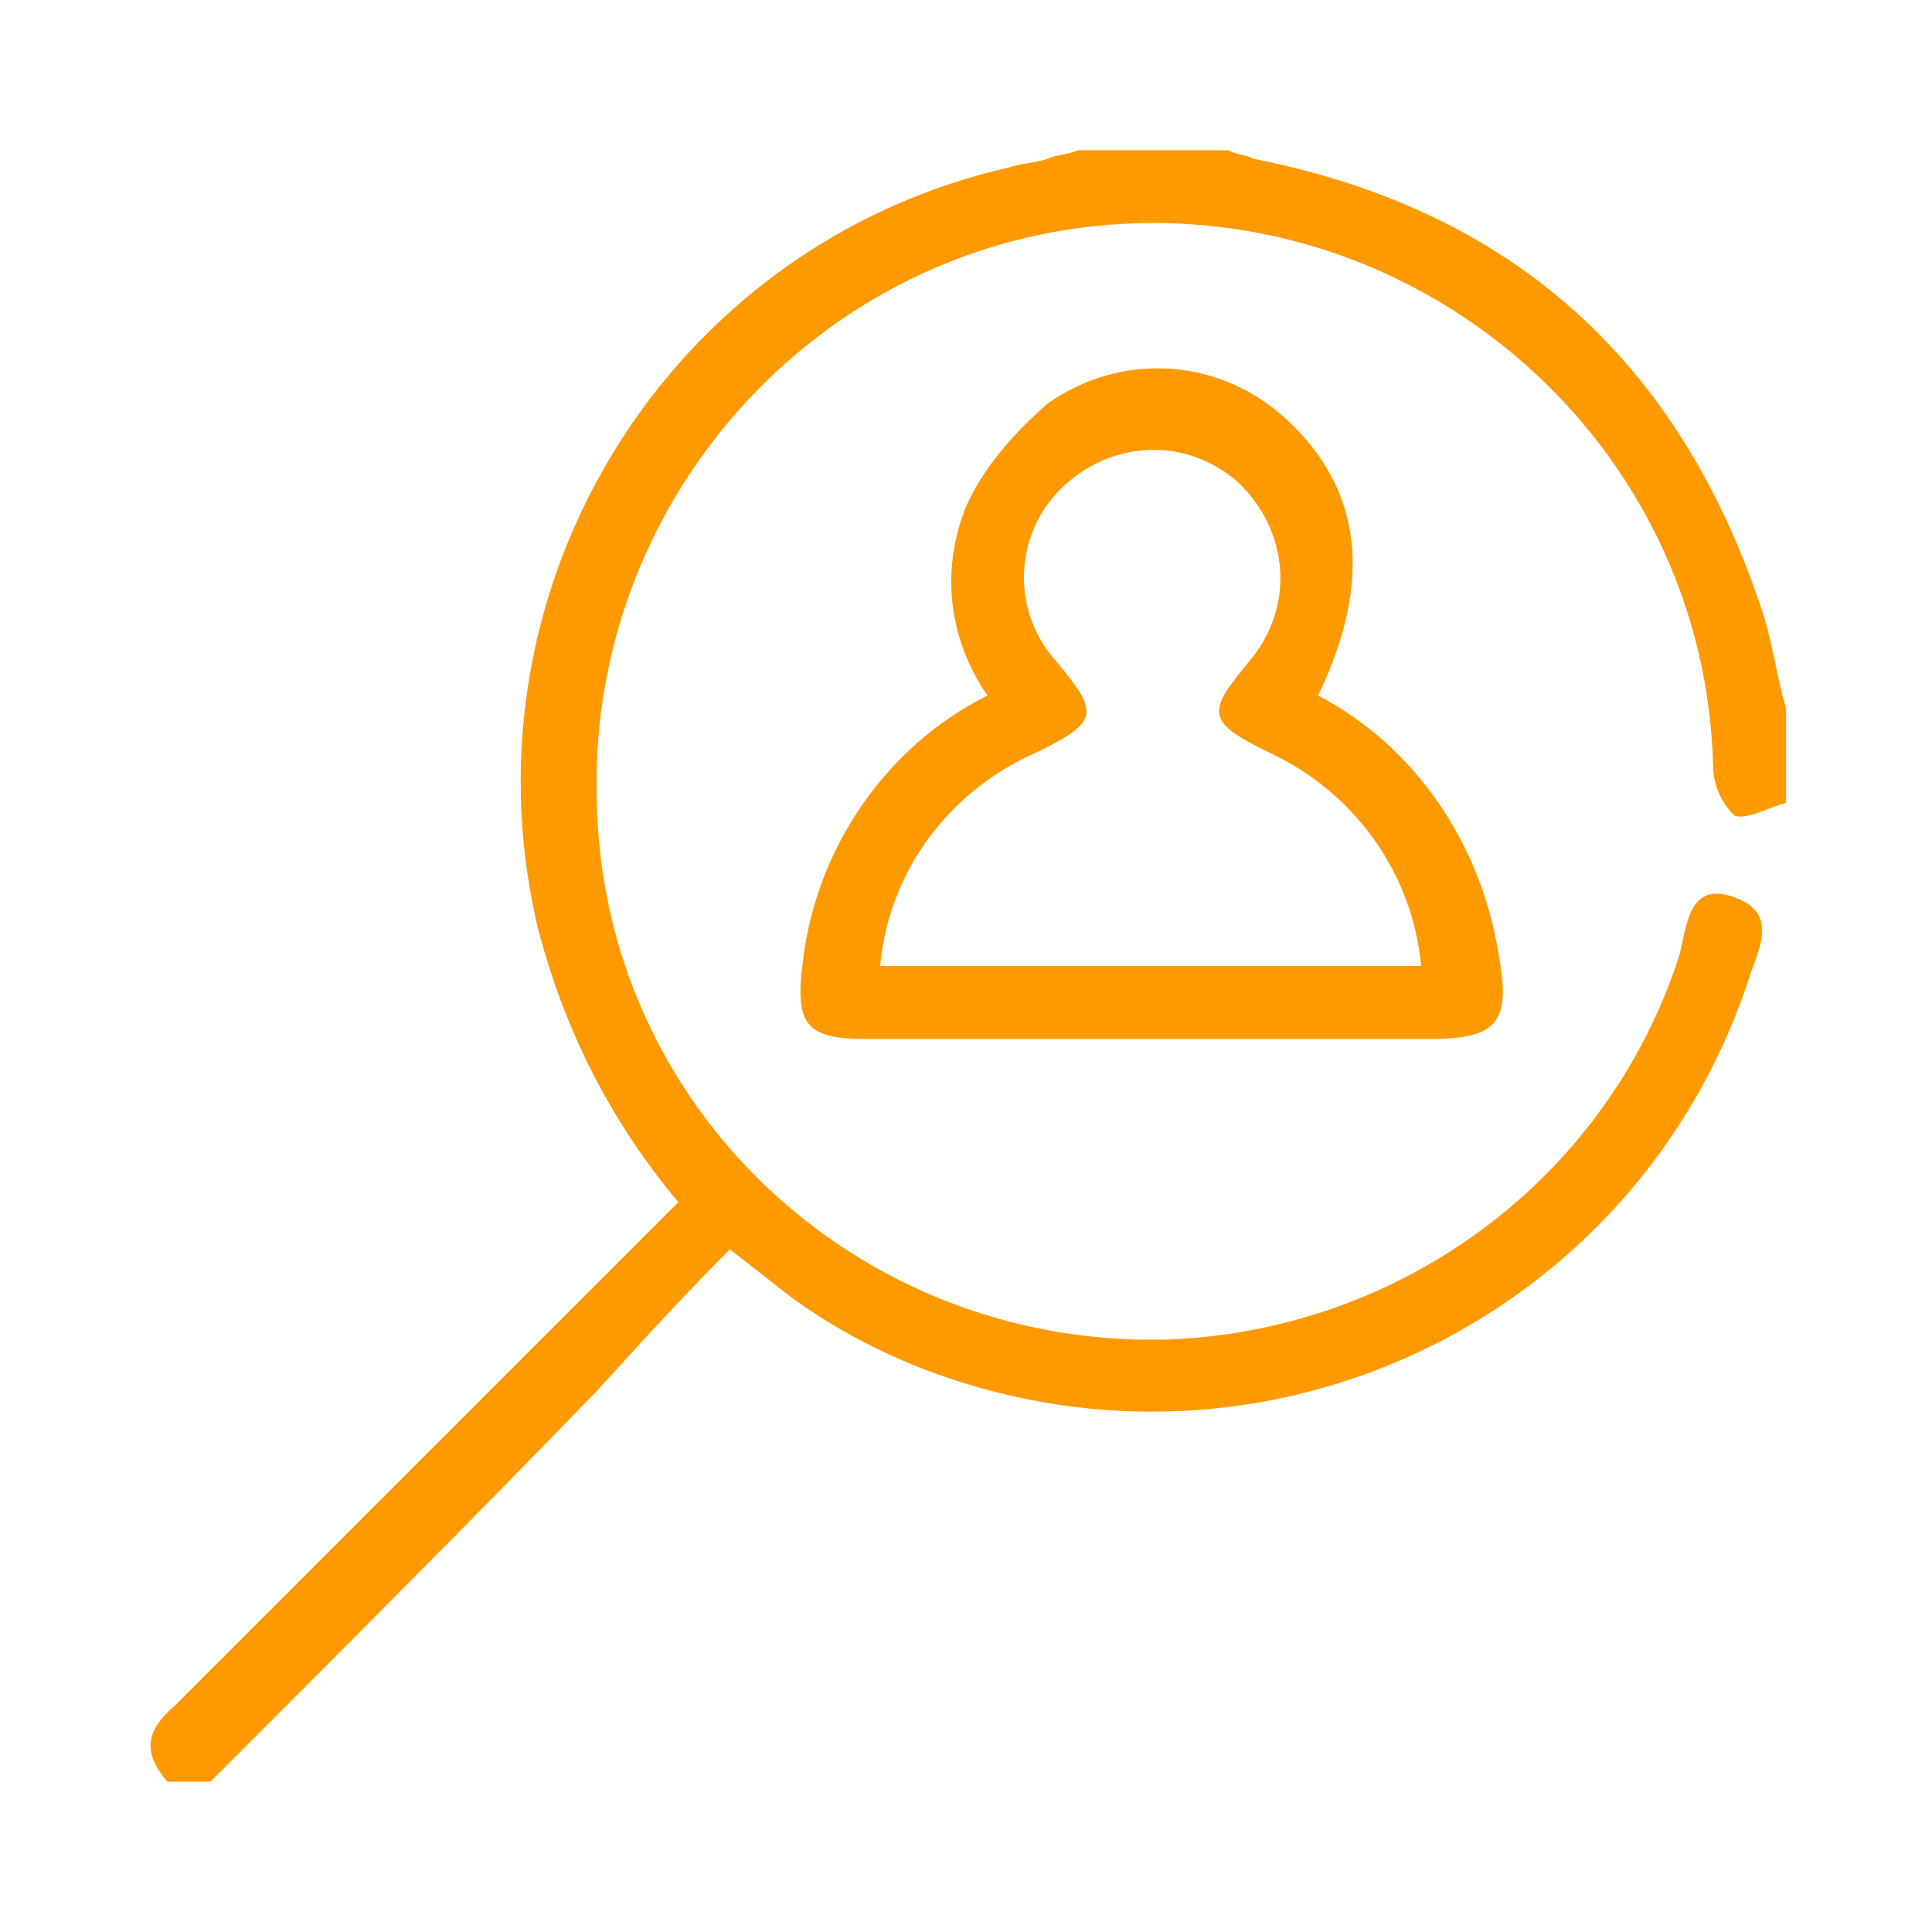
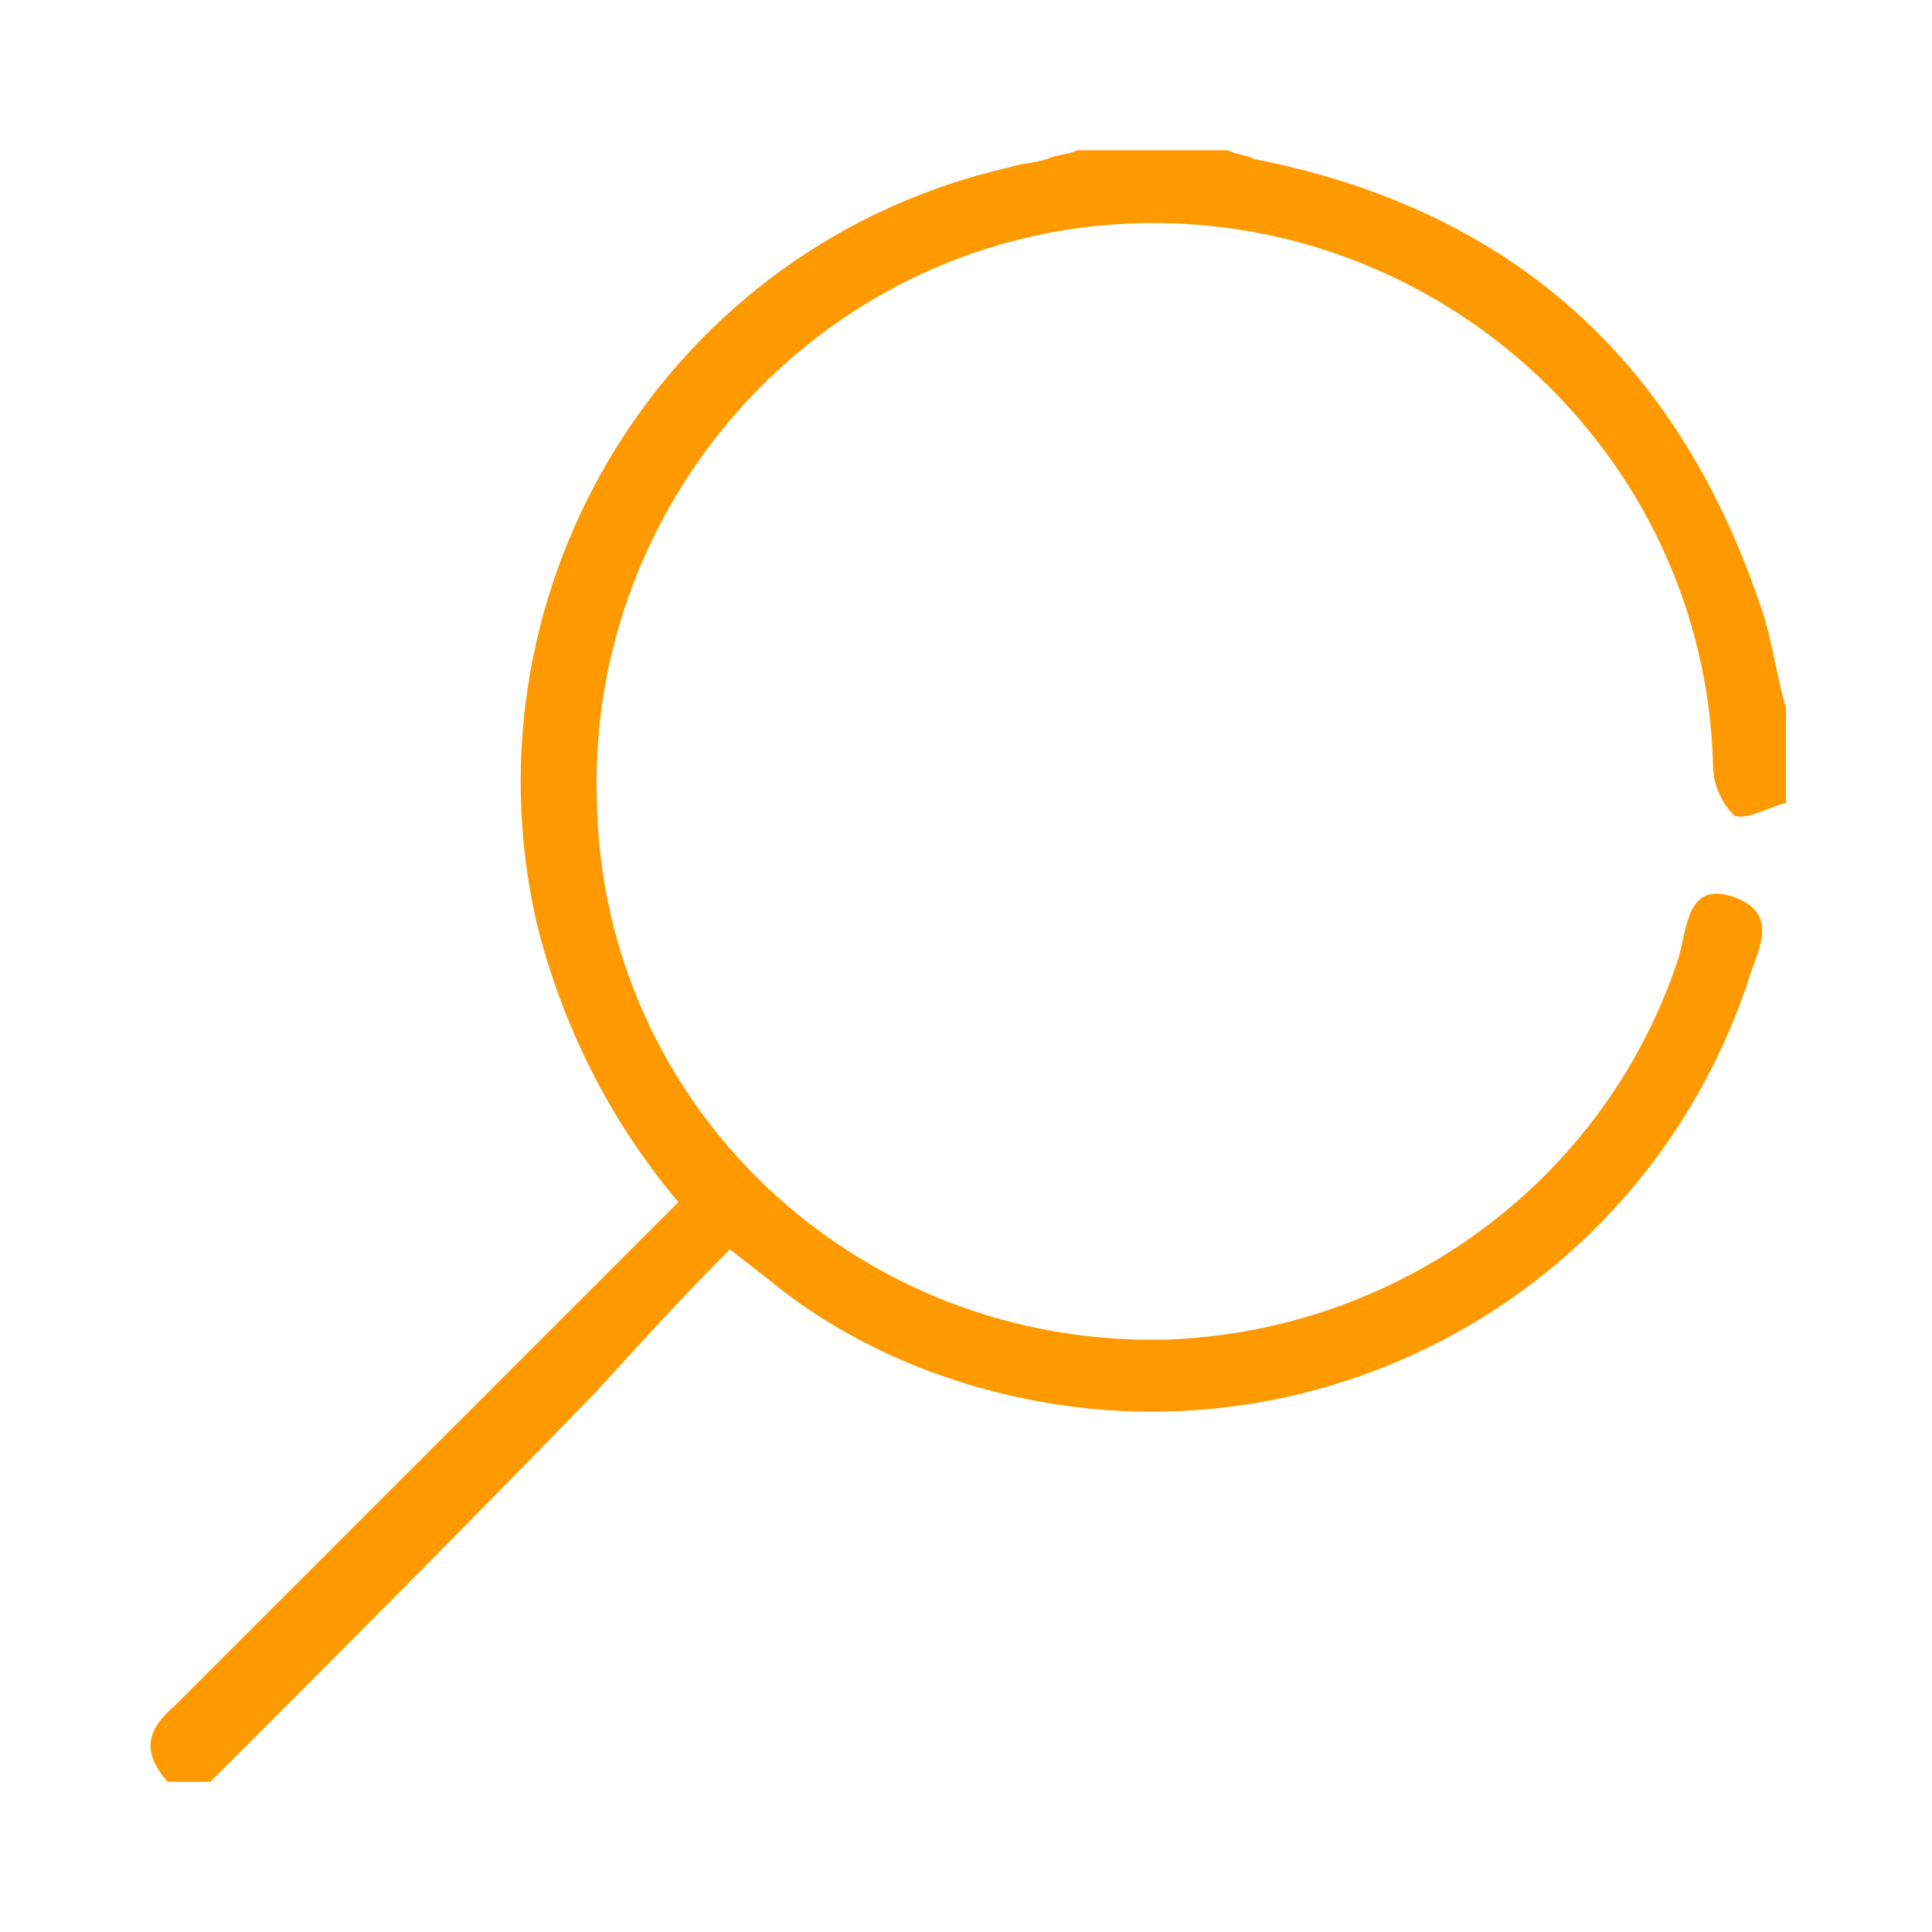
<svg xmlns="http://www.w3.org/2000/svg" id="Layer_1" x="0px" y="0px" viewBox="0 0 45 45" style="enable-background:new 0 0 45 45;" xml:space="preserve">
  <style type="text/css">	.st0{fill:#FF9900;}</style>
  <g id="pKCO1Z.tif">
    <path class="st0" d="M3.9,41.5c-0.6-0.7-0.5-1.2,0.2-1.8C8,35.8,11.9,31.9,15.8,28c-1.6-1.9-2.7-4.1-3.3-6.5  c-1.8-7.9,3.1-15.8,11-17.6c0.3-0.1,0.6-0.1,0.9-0.2c0.2-0.1,0.5-0.1,0.7-0.2h3.5c0.2,0.1,0.4,0.1,0.6,0.2  c6.1,1.2,10,4.8,11.9,10.7c0.2,0.7,0.3,1.4,0.5,2.1v2.2c-0.4,0.1-0.9,0.4-1.2,0.3c-0.3-0.3-0.5-0.7-0.5-1.2  C39.7,10.6,33.6,5,26.5,5.2c-7.2,0.2-12.8,6.3-12.6,13.4C14,25.8,20,31.4,27.2,31.2c5.4-0.2,10.2-3.7,11.9-8.9  c0.2-0.7,0.2-1.8,1.3-1.4s0.5,1.3,0.3,2c-2.6,7.7-10.9,11.8-18.6,9.2c-1.5-0.5-3-1.3-4.2-2.3L17,29.1c-1.1,1.1-2.1,2.2-3.1,3.3  c-3,3.1-6,6.1-9,9.1H3.9z" />
-     <path class="st0" d="M30.7,16.2c2.3,1.2,3.8,3.5,4.2,6c0.3,1.6,0,2-1.6,2H20.2c-1.4,0-1.7-0.3-1.5-1.8c0.3-2.6,1.9-5,4.3-6.2  c-0.9-1.3-1.1-2.9-0.5-4.4c0.4-0.9,1.1-1.7,1.9-2.4c1.7-1.2,4-1.1,5.6,0.4C31.7,11.4,32,13.5,30.7,16.2z M20.5,22.5h12.6  c-0.2-2.2-1.6-4.1-3.6-5c-1.4-0.7-1.4-0.9-0.4-2.1c1.1-1.3,0.9-3.1-0.3-4.2c-1.3-1.1-3.1-0.9-4.2,0.3c-1,1.1-1,2.8,0,3.9  c1,1.2,1,1.4-0.4,2.1C22.1,18.4,20.7,20.3,20.5,22.5z" />
  </g>
</svg>